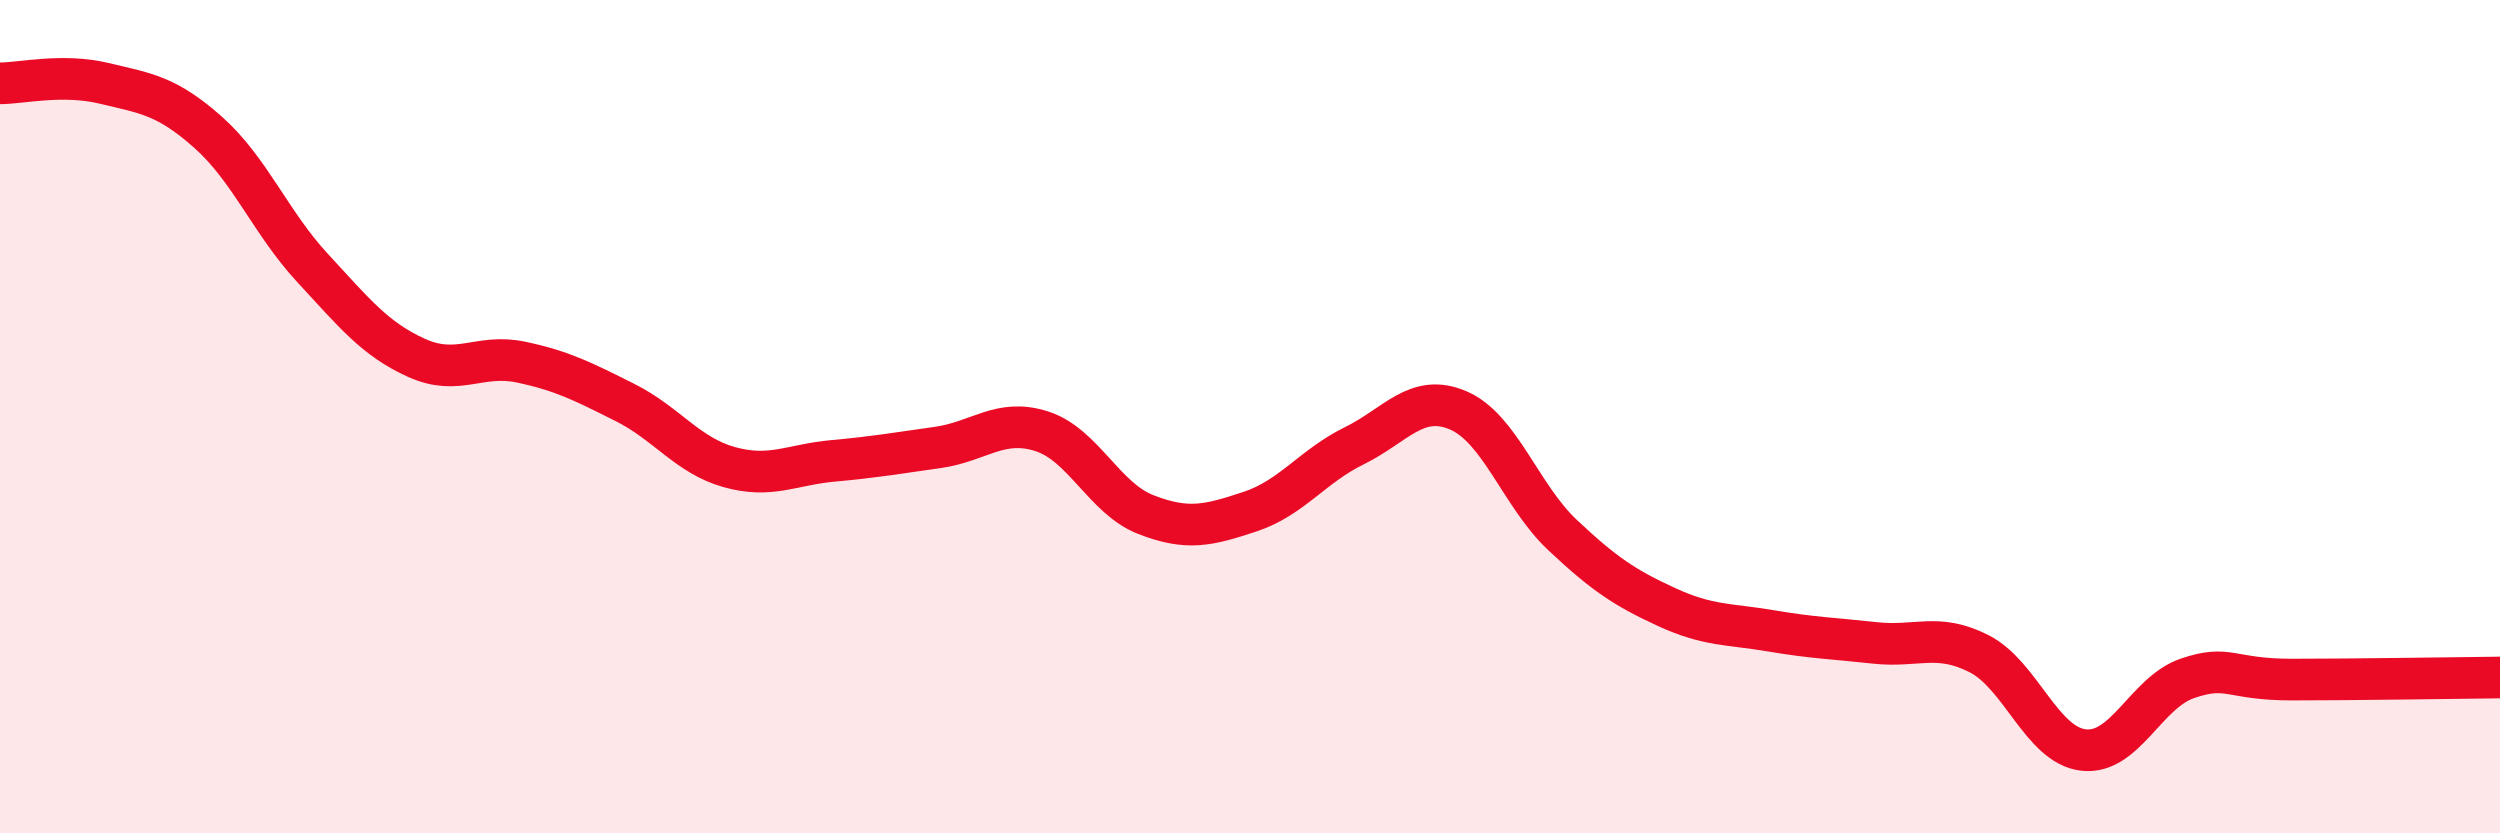
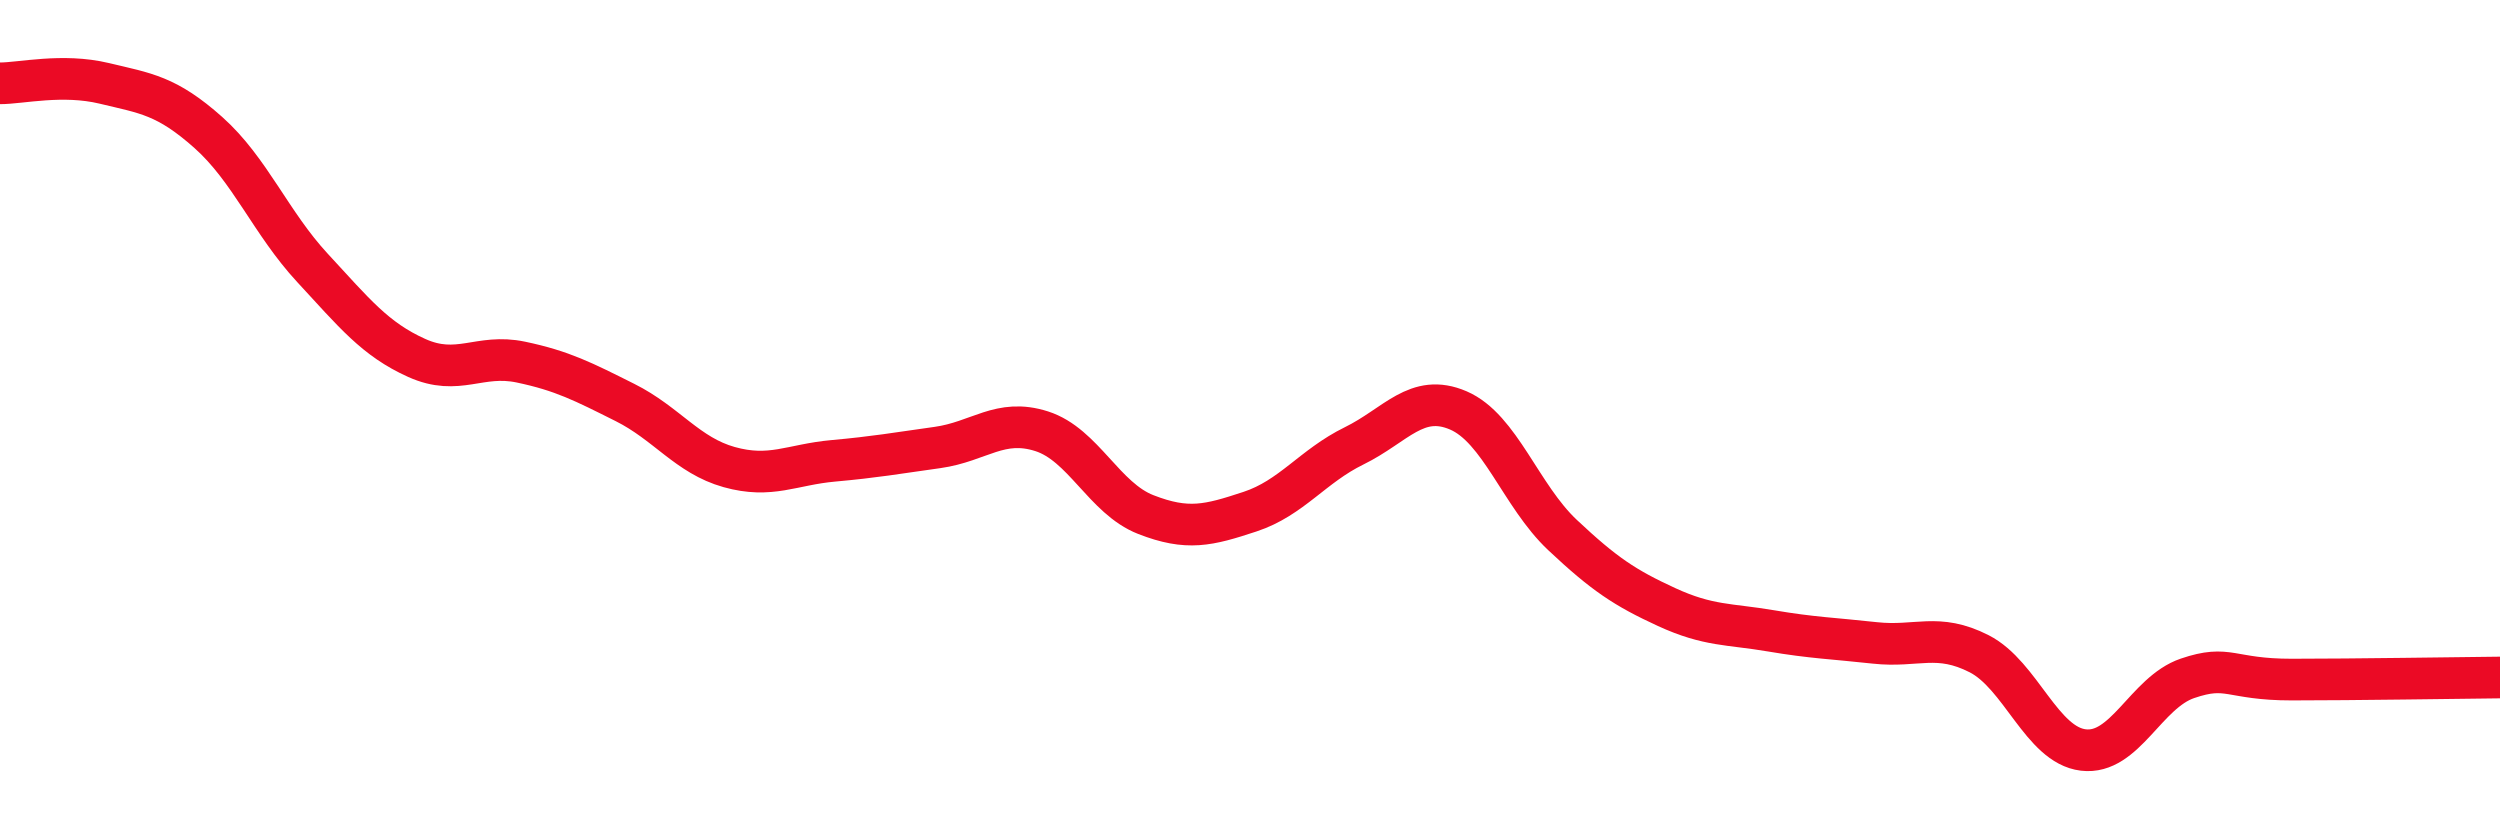
<svg xmlns="http://www.w3.org/2000/svg" width="60" height="20" viewBox="0 0 60 20">
-   <path d="M 0,2 C 0.5,2 1.5,1.76 2.5,2 C 3.5,2.24 4,2.29 5,3.18 C 6,4.07 6.5,5.35 7.5,6.43 C 8.5,7.51 9,8.14 10,8.59 C 11,9.04 11.5,8.48 12.5,8.69 C 13.5,8.9 14,9.16 15,9.66 C 16,10.16 16.5,10.93 17.5,11.21 C 18.5,11.49 19,11.15 20,11.06 C 21,10.97 21.5,10.88 22.5,10.74 C 23.5,10.6 24,10.03 25,10.35 C 26,10.67 26.5,11.96 27.5,12.35 C 28.5,12.74 29,12.61 30,12.28 C 31,11.95 31.5,11.19 32.5,10.7 C 33.5,10.21 34,9.42 35,9.85 C 36,10.28 36.5,11.9 37.5,12.84 C 38.5,13.78 39,14.11 40,14.57 C 41,15.03 41.5,14.97 42.5,15.14 C 43.5,15.31 44,15.32 45,15.43 C 46,15.54 46.5,15.18 47.5,15.69 C 48.5,16.2 49,17.88 50,18 C 51,18.12 51.5,16.62 52.5,16.28 C 53.5,15.94 53.5,16.31 55,16.31 C 56.5,16.31 59,16.27 60,16.26L60 20L0 20Z" fill="#EB0A25" opacity="0.1" stroke-linecap="round" stroke-linejoin="round" />
  <path d="M 0,2 C 0.5,2 1.5,1.76 2.5,2 C 3.5,2.24 4,2.29 5,3.18 C 6,4.07 6.5,5.35 7.5,6.43 C 8.5,7.51 9,8.14 10,8.59 C 11,9.04 11.5,8.48 12.5,8.69 C 13.5,8.9 14,9.16 15,9.66 C 16,10.16 16.5,10.93 17.5,11.21 C 18.5,11.49 19,11.15 20,11.06 C 21,10.97 21.5,10.88 22.5,10.74 C 23.5,10.6 24,10.03 25,10.35 C 26,10.67 26.5,11.96 27.5,12.35 C 28.5,12.74 29,12.61 30,12.28 C 31,11.95 31.5,11.19 32.5,10.7 C 33.5,10.21 34,9.42 35,9.85 C 36,10.28 36.5,11.9 37.5,12.84 C 38.5,13.78 39,14.11 40,14.57 C 41,15.03 41.5,14.97 42.5,15.14 C 43.5,15.31 44,15.32 45,15.43 C 46,15.54 46.5,15.18 47.5,15.69 C 48.5,16.2 49,17.88 50,18 C 51,18.12 51.5,16.62 52.5,16.28 C 53.5,15.94 53.5,16.31 55,16.31 C 56.5,16.31 59,16.27 60,16.26" stroke="#EB0A25" stroke-width="1" fill="none" stroke-linecap="round" stroke-linejoin="round" />
</svg>